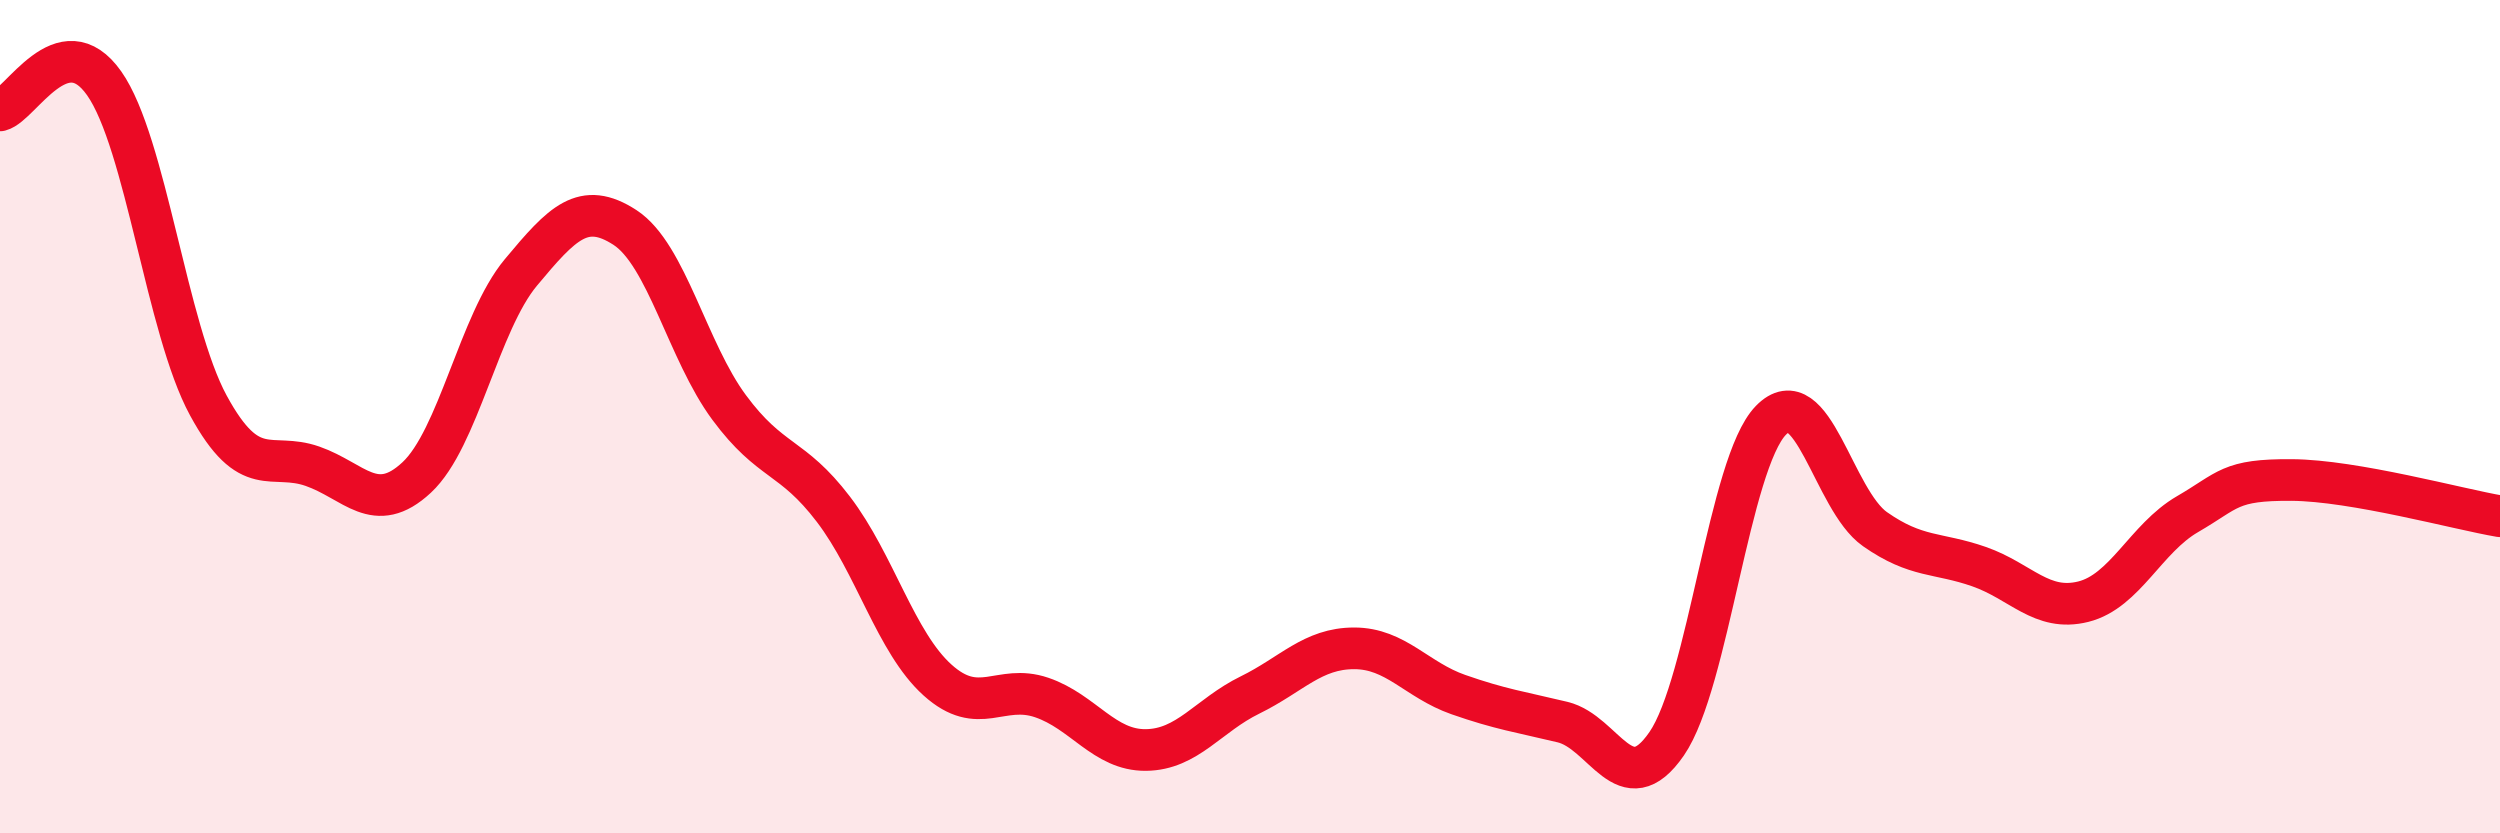
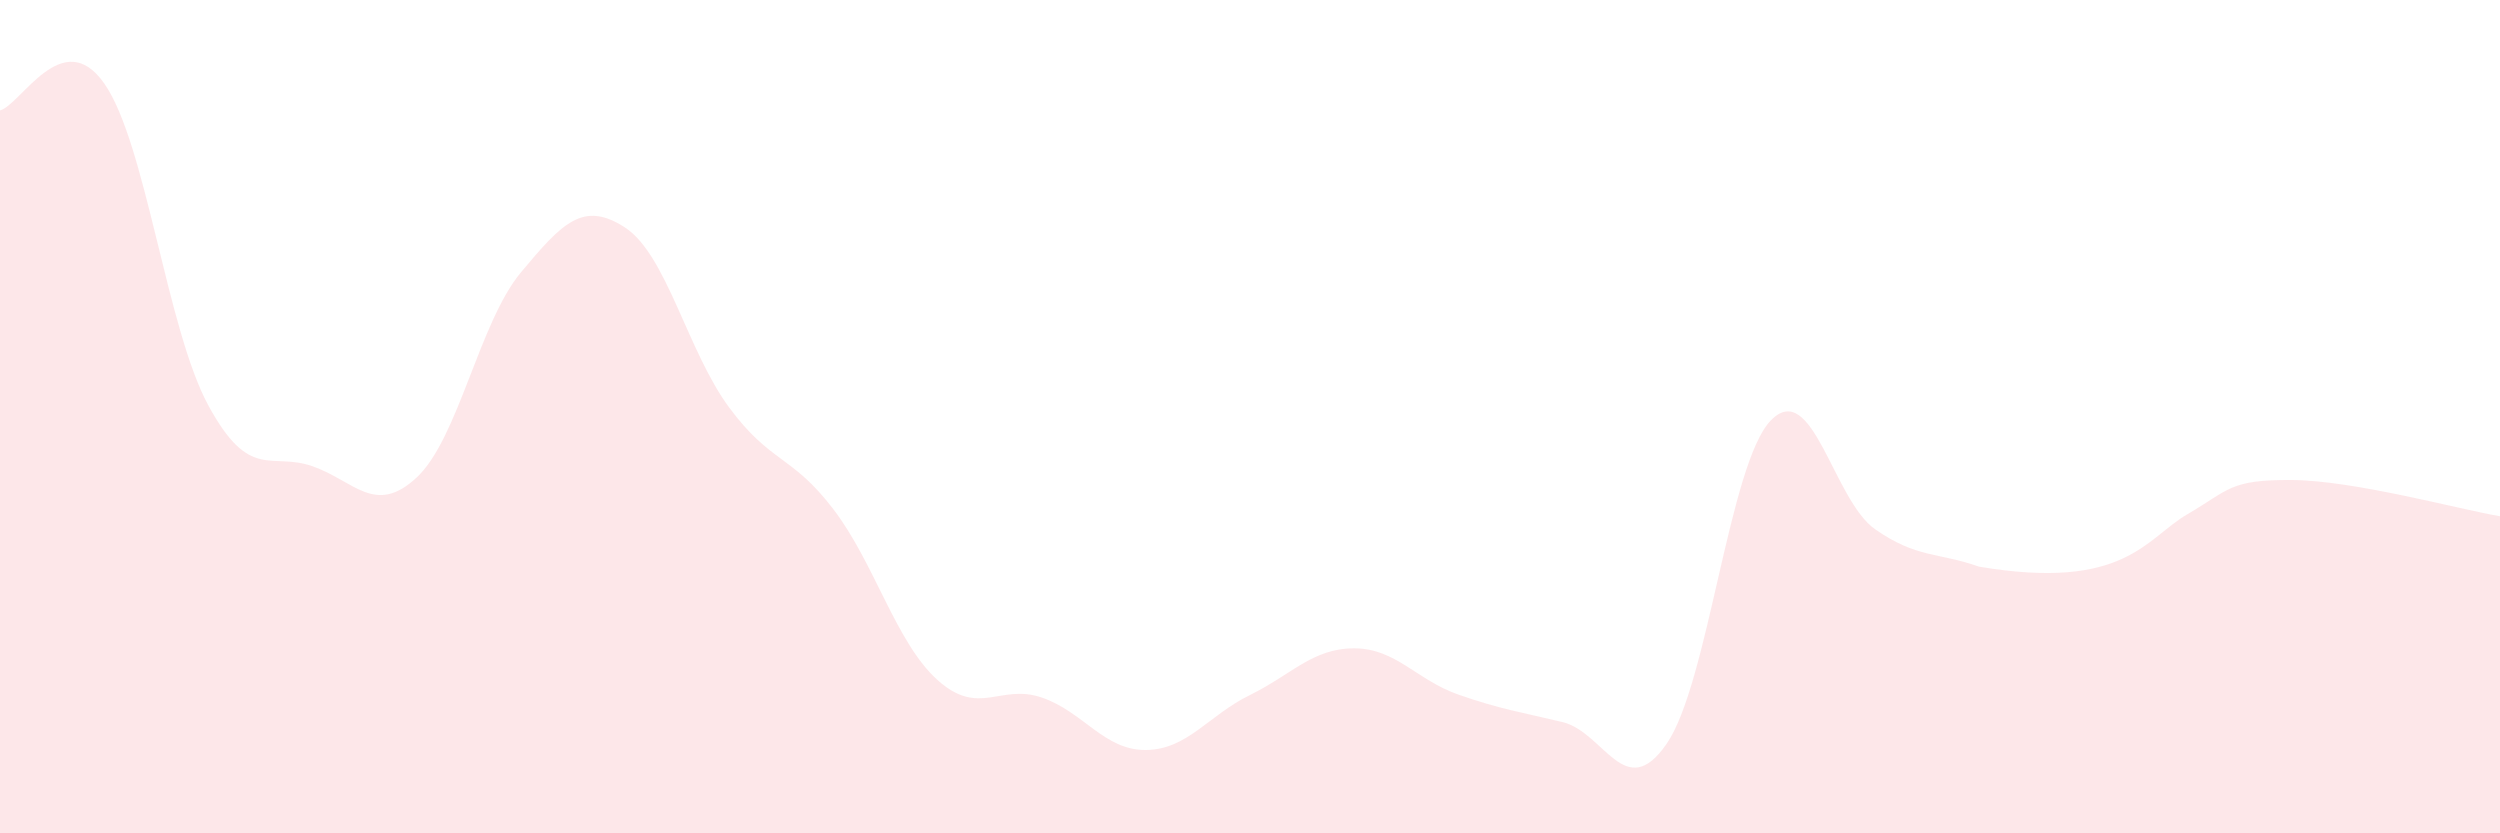
<svg xmlns="http://www.w3.org/2000/svg" width="60" height="20" viewBox="0 0 60 20">
-   <path d="M 0,2.65 C 0.5,2.52 1.5,0.58 2.5,2 C 3.5,3.42 4,7.89 5,9.73 C 6,11.57 6.5,10.84 7.5,11.19 C 8.5,11.54 9,12.39 10,11.46 C 11,10.53 11.5,7.74 12.5,6.54 C 13.5,5.34 14,4.81 15,5.46 C 16,6.11 16.5,8.43 17.5,9.78 C 18.5,11.13 19,10.91 20,12.22 C 21,13.53 21.5,15.42 22.5,16.32 C 23.5,17.22 24,16.4 25,16.74 C 26,17.08 26.5,18.01 27.5,18 C 28.5,17.99 29,17.17 30,16.68 C 31,16.19 31.5,15.56 32.5,15.56 C 33.5,15.56 34,16.32 35,16.67 C 36,17.02 36.5,17.09 37.5,17.33 C 38.5,17.57 39,19.3 40,17.85 C 41,16.4 41.5,11.12 42.5,10.09 C 43.5,9.06 44,12 45,12.7 C 46,13.4 46.5,13.25 47.5,13.6 C 48.5,13.95 49,14.69 50,14.44 C 51,14.19 51.5,12.92 52.5,12.34 C 53.5,11.76 53.5,11.51 55,11.52 C 56.5,11.53 59,12.22 60,12.39L60 20L0 20Z" fill="#EB0A25" opacity="0.1" stroke-linecap="round" stroke-linejoin="round" />
-   <path d="M 0,2.65 C 0.5,2.52 1.5,0.58 2.5,2 C 3.5,3.42 4,7.89 5,9.73 C 6,11.57 6.5,10.84 7.5,11.19 C 8.5,11.54 9,12.39 10,11.46 C 11,10.53 11.5,7.74 12.5,6.54 C 13.5,5.34 14,4.81 15,5.46 C 16,6.11 16.5,8.43 17.5,9.78 C 18.5,11.13 19,10.91 20,12.22 C 21,13.53 21.5,15.42 22.5,16.32 C 23.5,17.22 24,16.4 25,16.74 C 26,17.08 26.5,18.01 27.5,18 C 28.5,17.99 29,17.17 30,16.68 C 31,16.19 31.5,15.56 32.5,15.56 C 33.5,15.56 34,16.32 35,16.67 C 36,17.02 36.5,17.09 37.5,17.33 C 38.5,17.57 39,19.3 40,17.85 C 41,16.4 41.5,11.12 42.5,10.09 C 43.5,9.06 44,12 45,12.7 C 46,13.4 46.5,13.25 47.5,13.6 C 48.5,13.95 49,14.69 50,14.44 C 51,14.19 51.5,12.92 52.5,12.34 C 53.5,11.76 53.5,11.51 55,11.52 C 56.5,11.53 59,12.22 60,12.39" stroke="#EB0A25" stroke-width="1" fill="none" stroke-linecap="round" stroke-linejoin="round" />
+   <path d="M 0,2.65 C 0.5,2.52 1.5,0.58 2.5,2 C 3.5,3.42 4,7.89 5,9.73 C 6,11.57 6.5,10.84 7.5,11.19 C 8.5,11.54 9,12.39 10,11.46 C 11,10.53 11.5,7.74 12.5,6.54 C 13.5,5.34 14,4.81 15,5.46 C 16,6.11 16.5,8.43 17.5,9.78 C 18.5,11.13 19,10.91 20,12.22 C 21,13.53 21.5,15.42 22.5,16.32 C 23.5,17.22 24,16.4 25,16.74 C 26,17.08 26.5,18.01 27.5,18 C 28.5,17.99 29,17.17 30,16.68 C 31,16.19 31.5,15.56 32.5,15.56 C 33.5,15.56 34,16.32 35,16.67 C 36,17.02 36.5,17.09 37.5,17.33 C 38.5,17.57 39,19.3 40,17.85 C 41,16.4 41.5,11.12 42.5,10.09 C 43.5,9.06 44,12 45,12.7 C 46,13.4 46.5,13.25 47.5,13.6 C 51,14.19 51.5,12.92 52.5,12.34 C 53.5,11.76 53.5,11.51 55,11.52 C 56.5,11.53 59,12.22 60,12.39L60 20L0 20Z" fill="#EB0A25" opacity="0.1" stroke-linecap="round" stroke-linejoin="round" />
</svg>